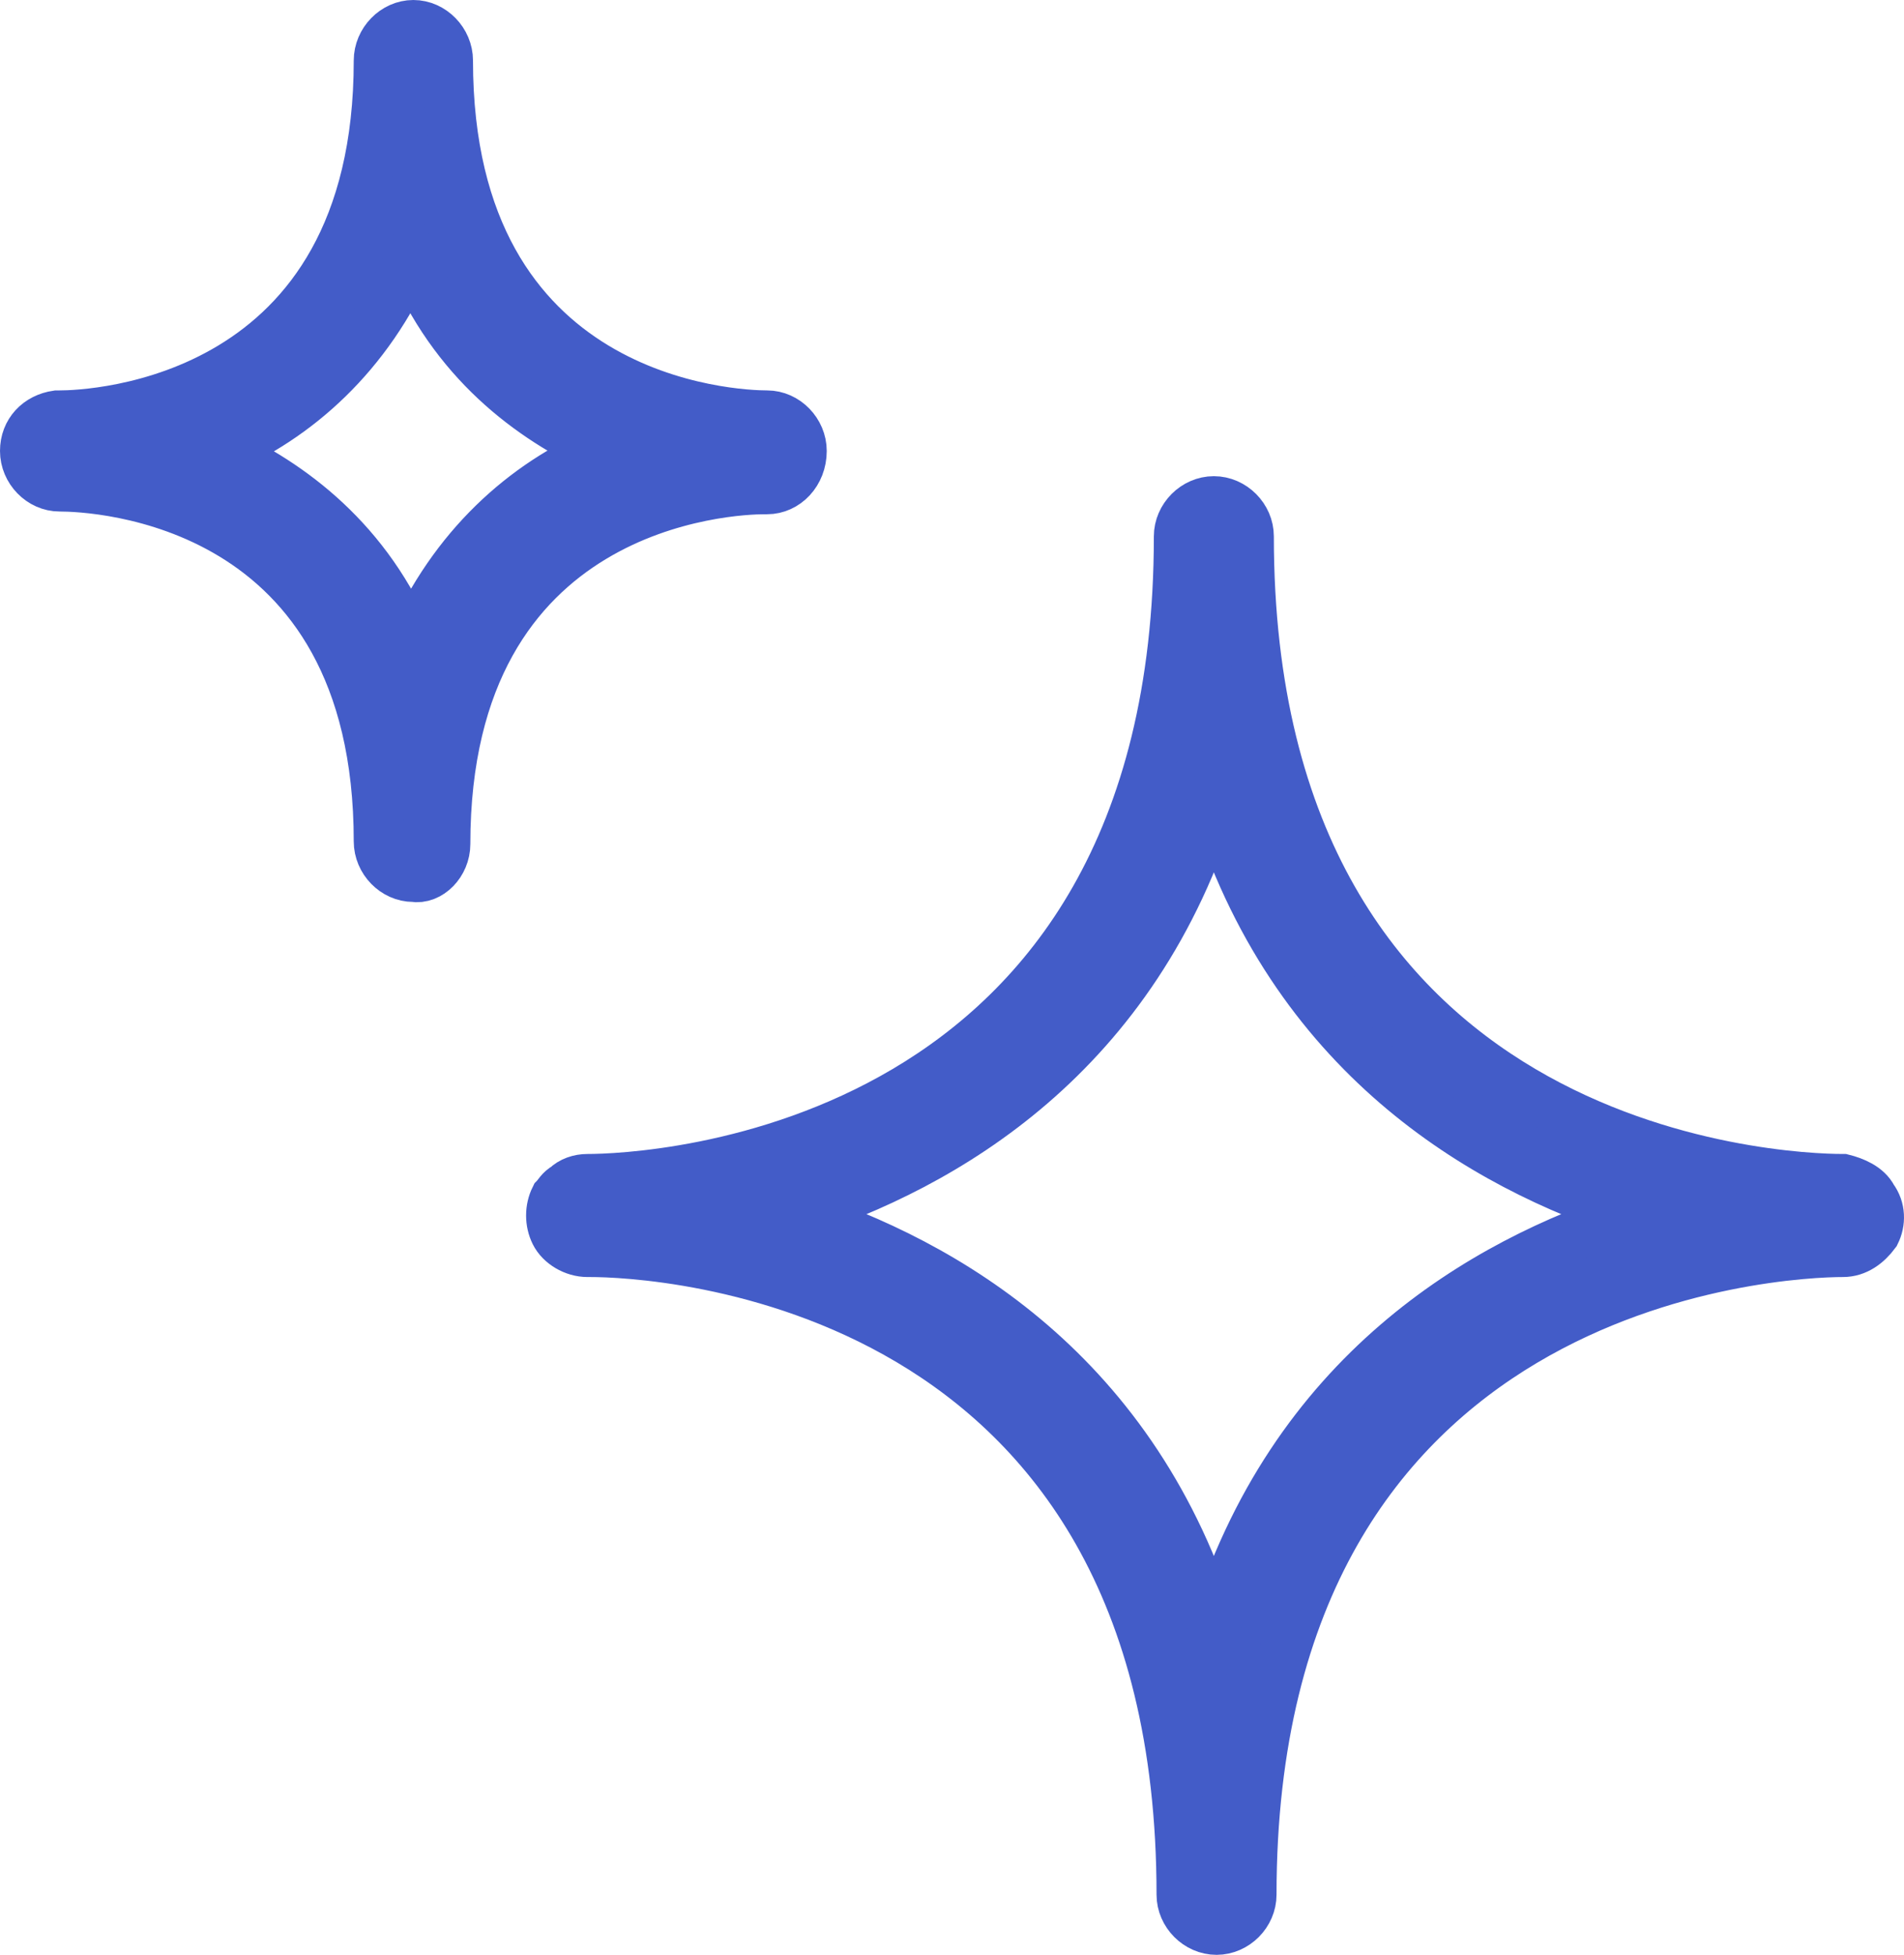
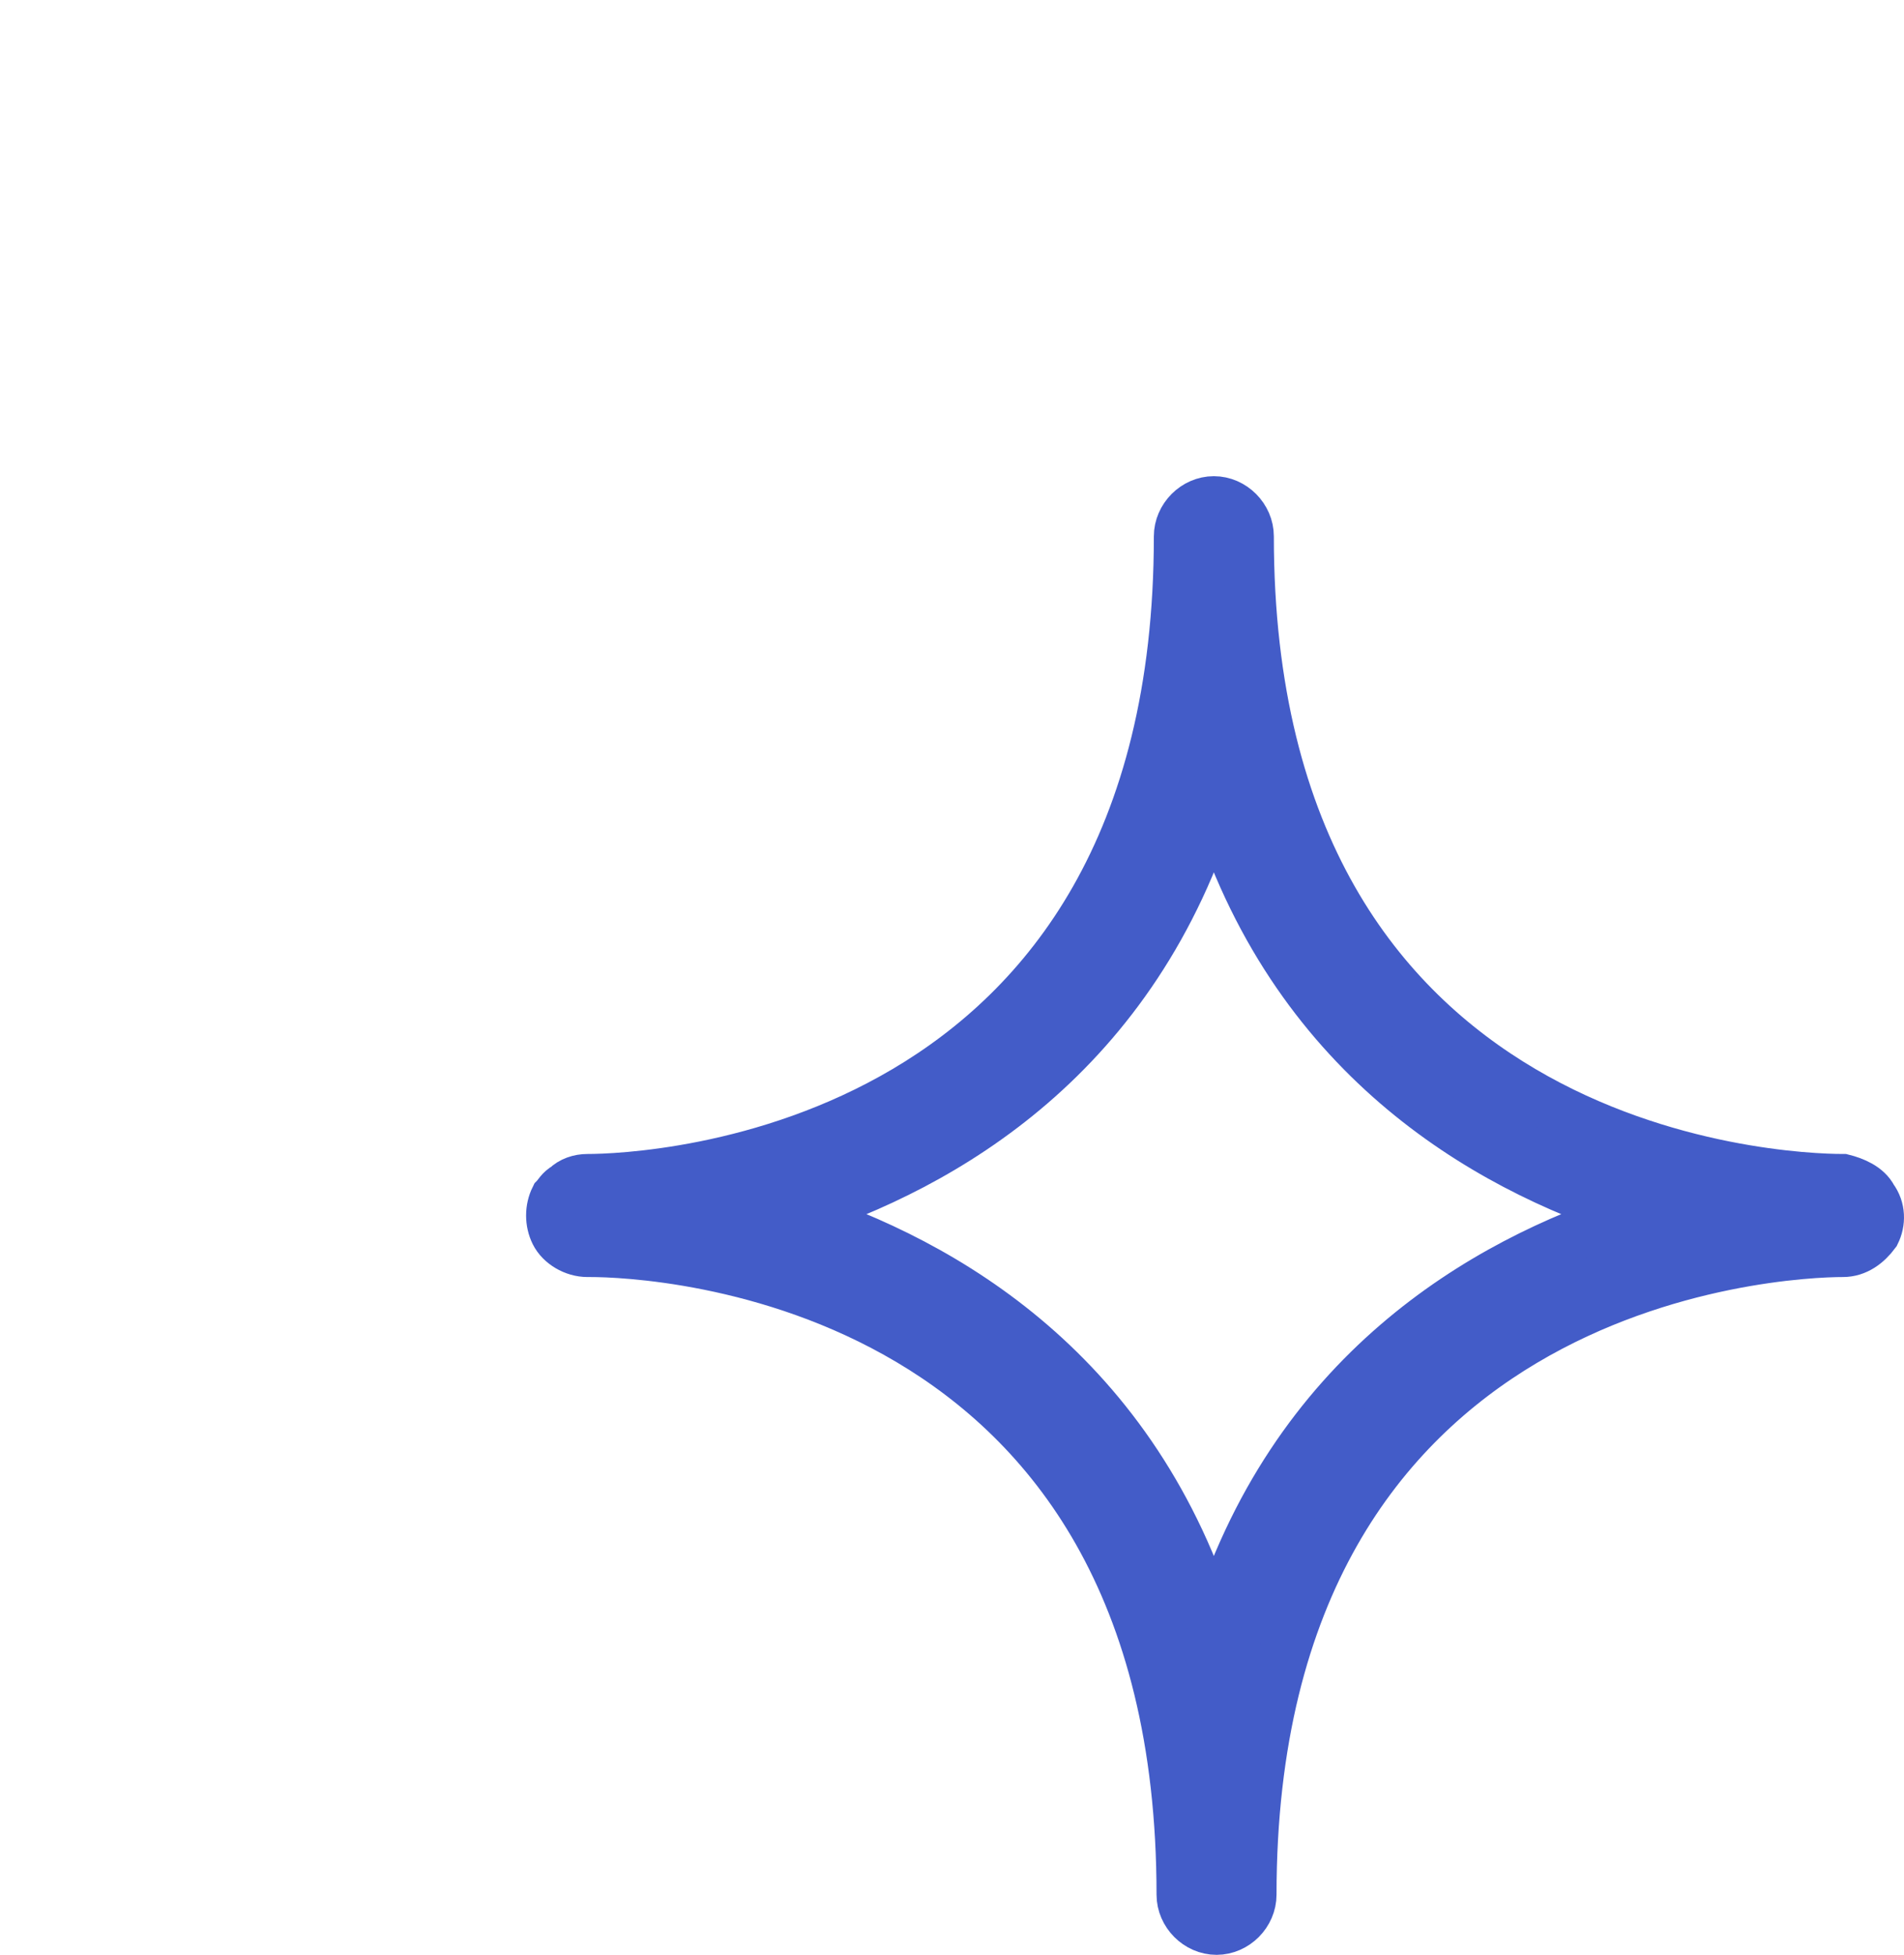
<svg xmlns="http://www.w3.org/2000/svg" width="76px" height="78px" viewBox="0 0 76 78" version="1.1">
  <g id="clean" transform="translate(1 1)">
    <path d="M51.563 27.045C51.992 27.153 52.529 27.369 52.743 27.8C53.065 28.231 53.065 28.769 52.85 29.2C52.529 29.631 52.099 29.955 51.563 29.955C49.095 29.955 27.954 30.924 27.954 55.599C27.954 56.353 27.311 57 26.559 57C25.808 57 25.164 56.353 25.164 55.599C25.164 30.817 4.024 29.955 1.556 29.955L1.449 29.955C0.912 29.955 0.376 29.631 0.161 29.2C-0.054 28.769 -0.054 28.231 0.161 27.8C0.268 27.692 0.376 27.476 0.59 27.369C0.805 27.153 1.127 27.045 1.449 27.045C3.81 27.045 25.057 26.183 25.057 1.401C25.057 0.647 25.701 0 26.452 0C27.203 0 27.847 0.647 27.847 1.401C27.847 26.183 49.095 27.045 51.563 27.045ZM9.712 28.446C15.721 30.386 23.34 34.803 26.452 45.04C29.564 34.803 37.183 30.386 43.193 28.446C37.183 26.507 29.564 22.089 26.452 11.853C23.34 22.089 15.721 26.507 9.712 28.446Z" transform="translate(21 19)" id="Shape" fill="#435CC8" fill-rule="evenodd" stroke="#435CC8" stroke-width="2" />
-     <path d="M31 16.994C31 17.866 30.363 18.519 29.62 18.519L29.514 18.519C28.24 18.519 16.774 18.955 16.774 32.681C16.774 33.443 16.137 34.097 15.5 33.988C14.757 33.988 14.12 33.334 14.12 32.572C14.12 18.846 2.76 18.41 1.38 18.41C0.637 18.41 0 17.757 0 16.994C0 16.232 0.531 15.687 1.274 15.578L1.38 15.578C2.654 15.578 14.12 15.142 14.12 1.416C14.12 0.654 14.757 0 15.5 0C16.243 0 16.88 0.654 16.88 1.416C16.88 15.142 28.346 15.578 29.62 15.578C30.363 15.578 31 16.232 31 16.994ZM7.75 16.994C10.616 18.301 13.695 20.589 15.394 24.729C17.093 20.807 19.959 18.301 23.038 16.994C20.171 15.687 17.093 13.399 15.394 9.26C13.695 13.181 10.829 15.687 7.75 16.994Z" id="Shape" fill="#435CC8" fill-rule="evenodd" stroke="#435CC8" stroke-width="2" />
  </g>
</svg>